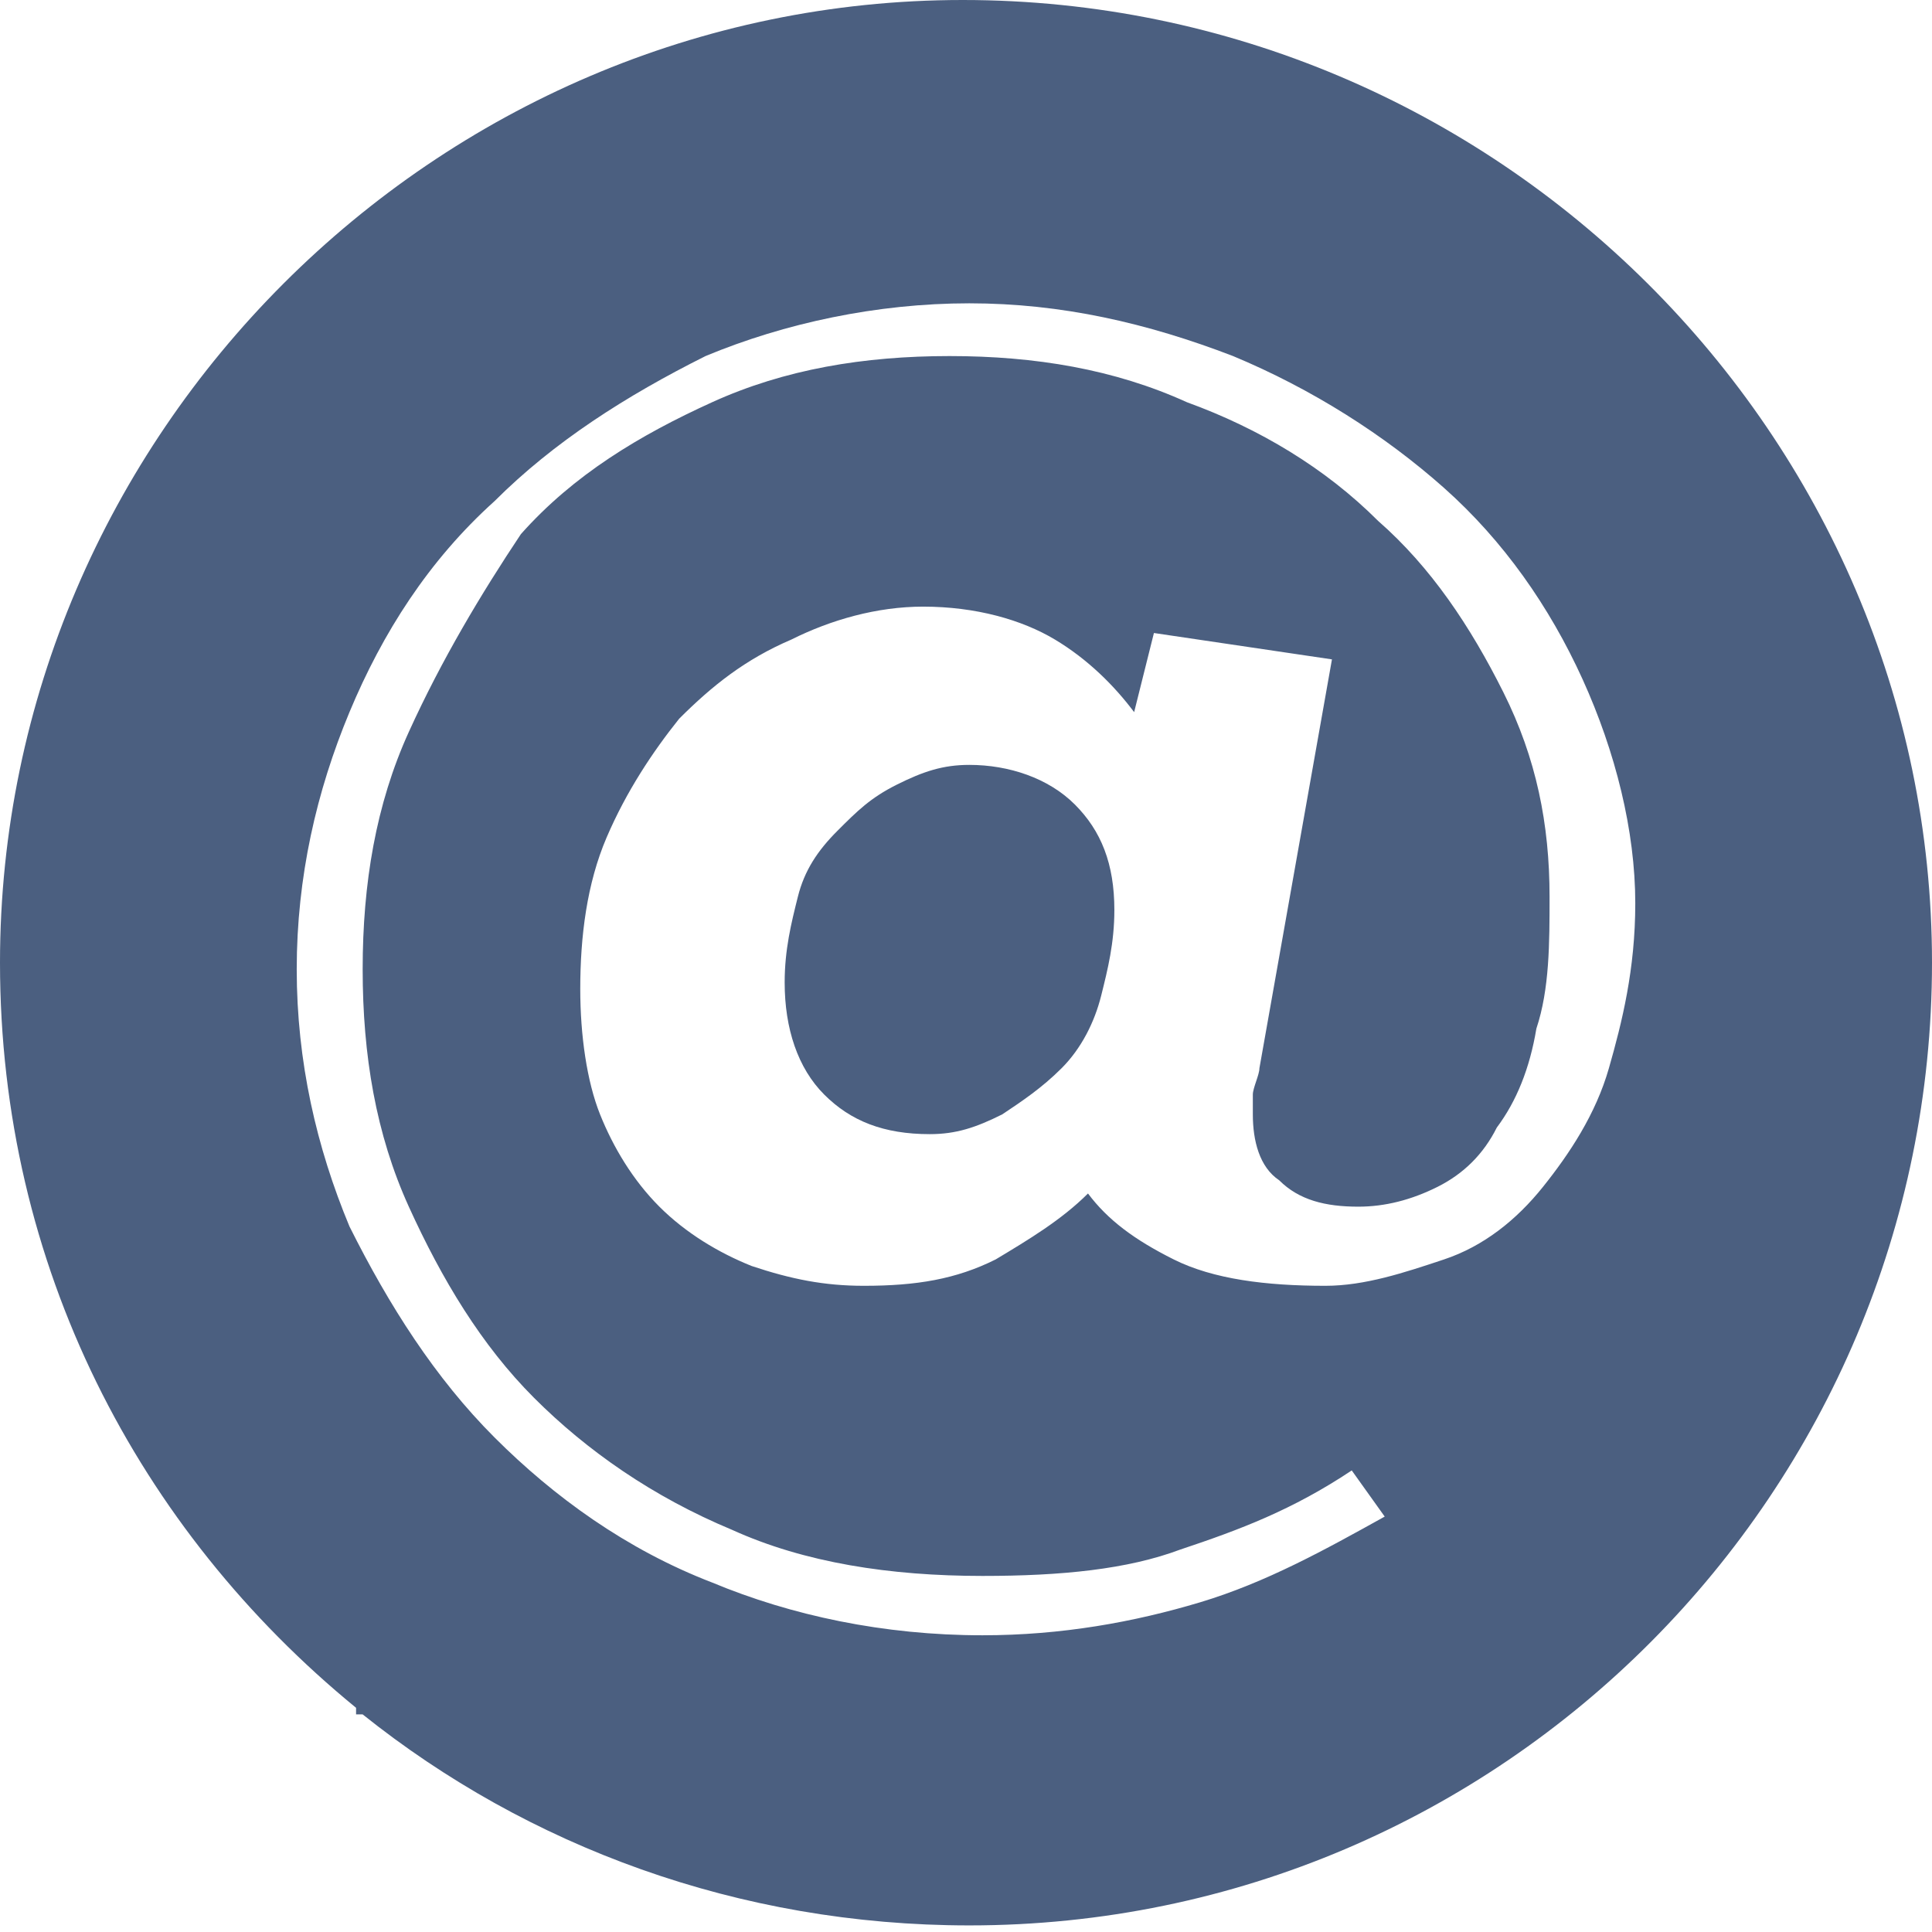
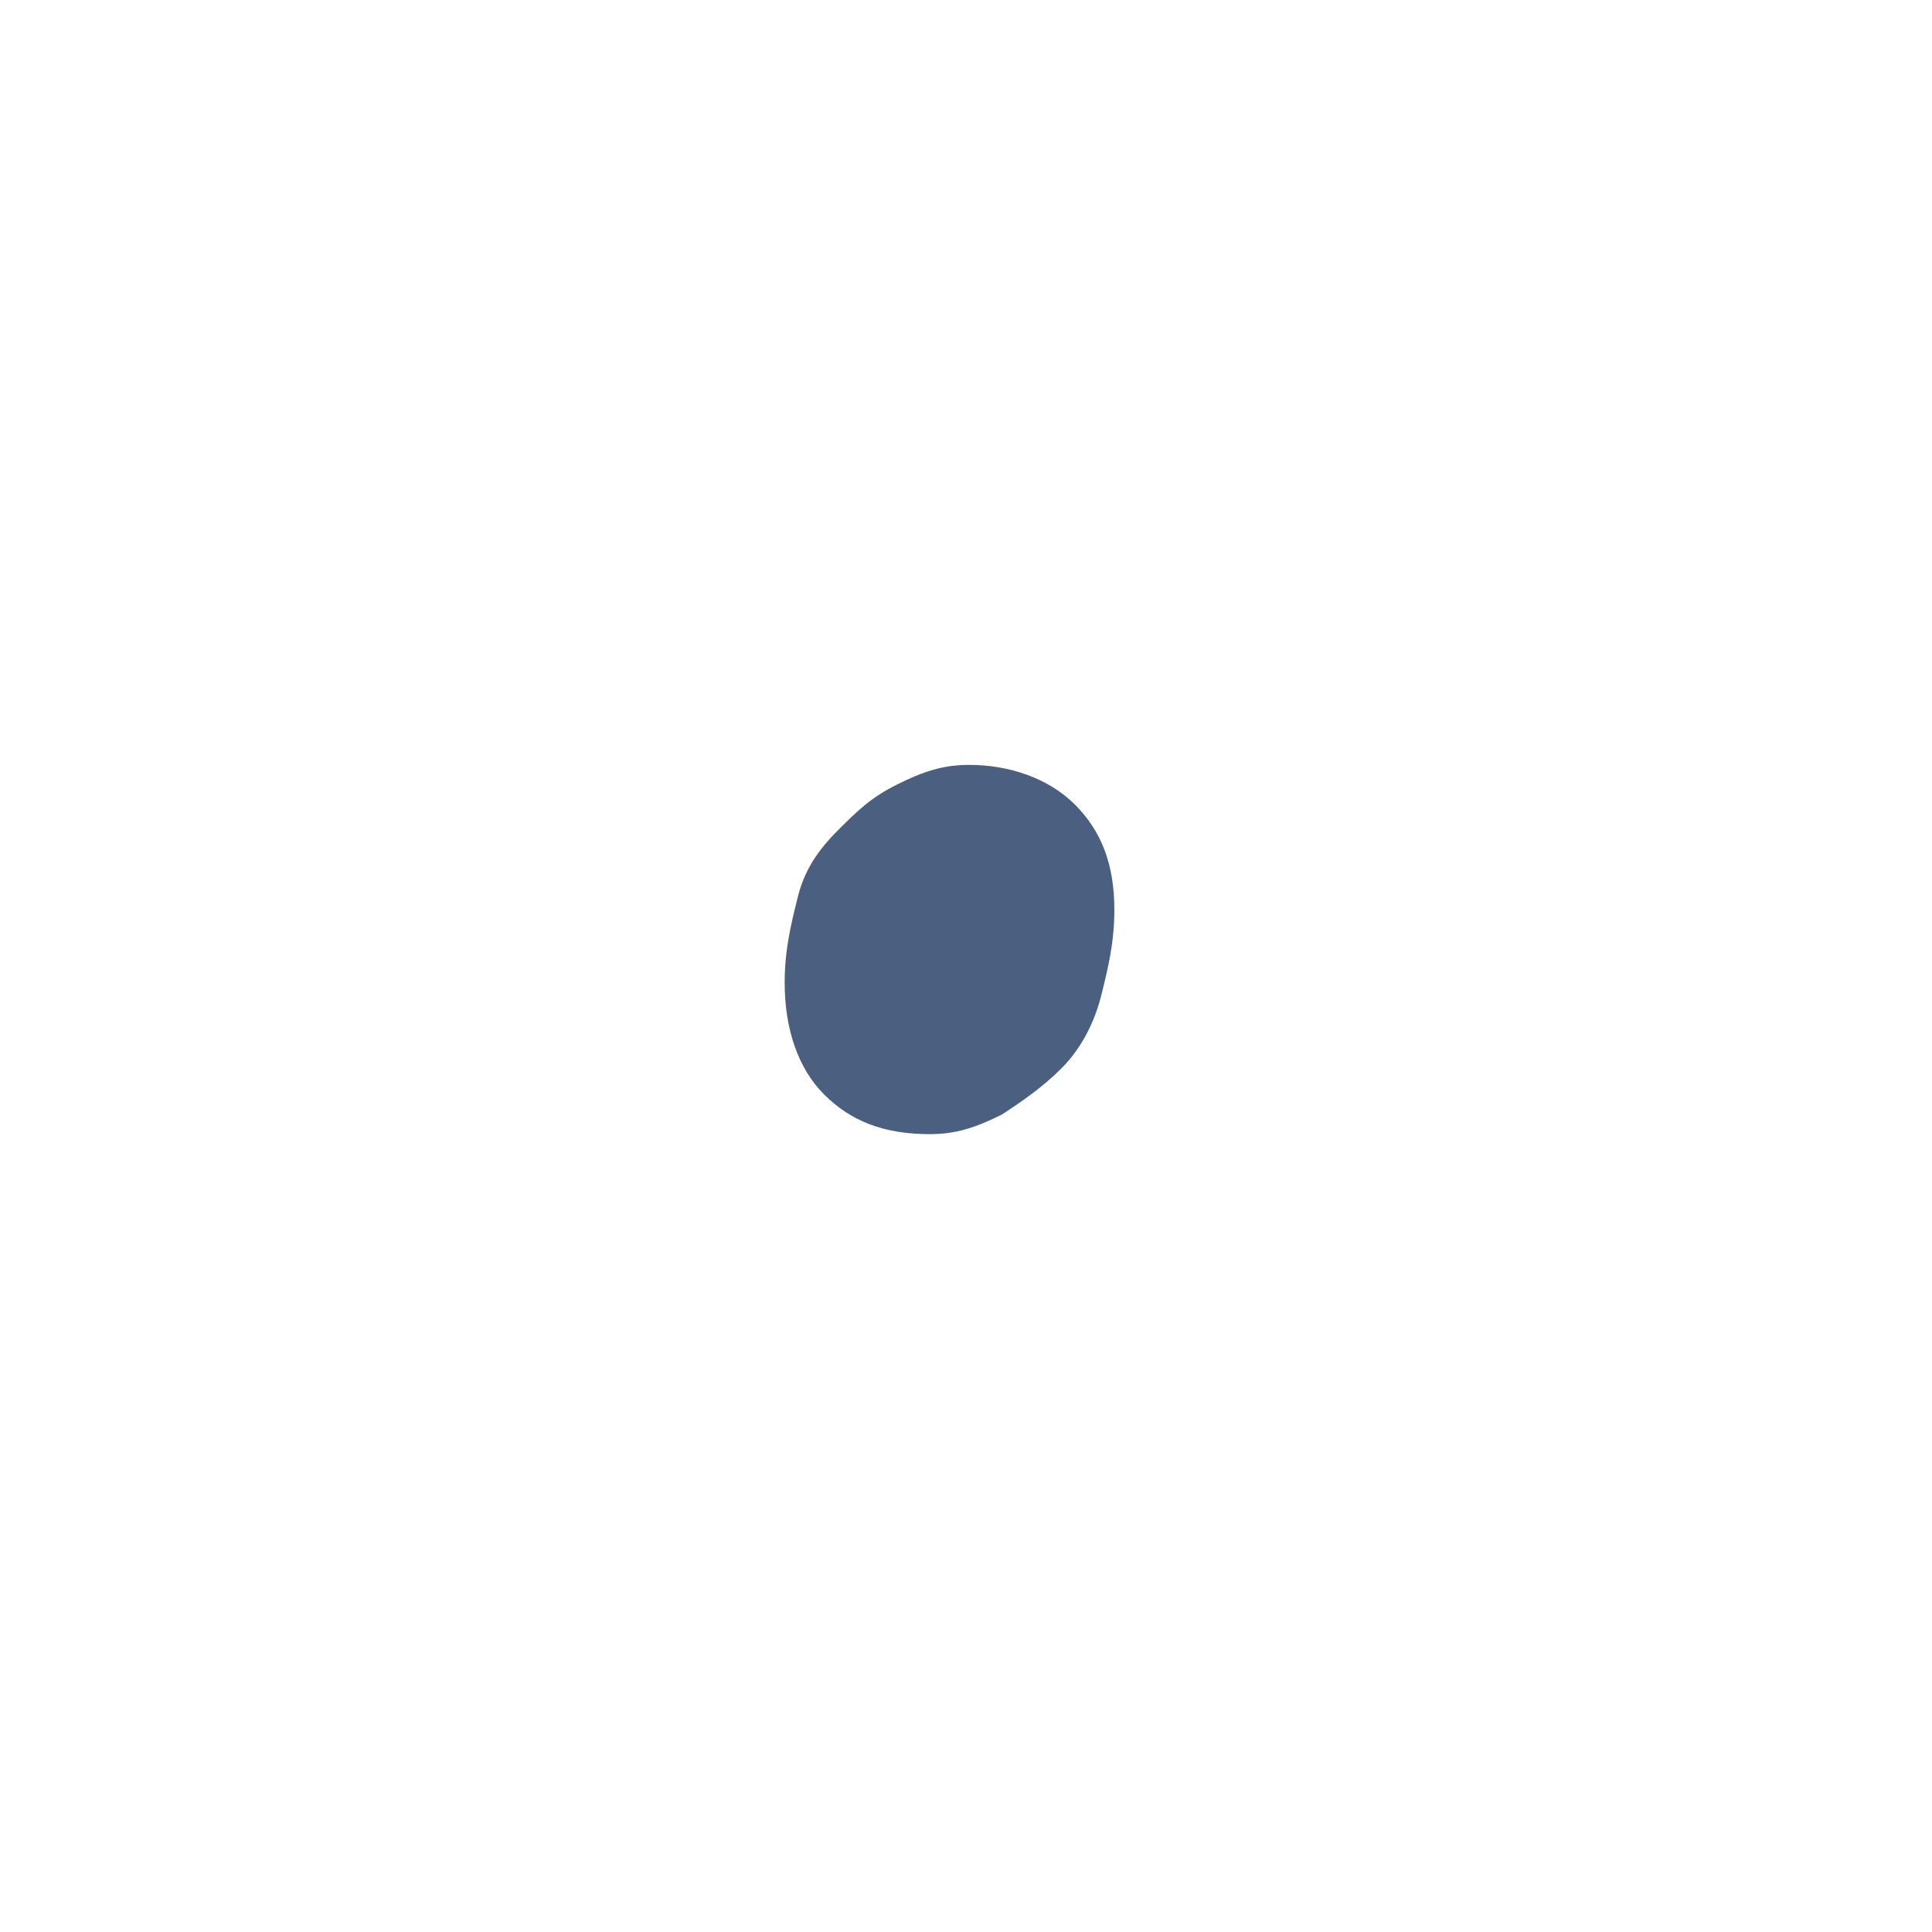
<svg xmlns="http://www.w3.org/2000/svg" version="1.1" id="Layer_1" x="0px" y="0px" viewBox="0 0 29.3 29.3" style="enable-background:new 0 0 29.3 29.3;" xml:space="preserve">
  <style type="text/css">
	.st0{fill:#4B5F80;}
</style>
  <g>
    <path class="st0" d="M14.7,11.6c-0.4,0-0.7,0.1-1.1,0.3s-0.6,0.4-0.9,0.7c-0.3,0.3-0.5,0.6-0.6,1c-0.1,0.4-0.2,0.8-0.2,1.3   c0,0.7,0.2,1.3,0.6,1.7c0.4,0.4,0.9,0.6,1.6,0.6c0.4,0,0.7-0.1,1.1-0.3c0.3-0.2,0.6-0.4,0.9-0.7c0.3-0.3,0.5-0.7,0.6-1.1   c0.1-0.4,0.2-0.8,0.2-1.3c0-0.7-0.2-1.2-0.6-1.6C15.9,11.8,15.3,11.6,14.7,11.6z" />
-     <path class="st0" d="M14.6,0C6.6,0,0,6.6,0,14.6c0,4.6,2.1,8.6,5.4,11.3v0.1h0.1c2.5,2,5.7,3.2,9.2,3.2c8.1,0,14.6-6.6,14.6-14.6   C29.3,6.6,22.7,0,14.6,0z M24.4,16.2c-0.2,0.7-0.6,1.3-1,1.8s-0.9,0.9-1.5,1.1c-0.6,0.2-1.2,0.4-1.8,0.4c-0.9,0-1.7-0.1-2.3-0.4   c-0.6-0.3-1-0.6-1.3-1c-0.4,0.4-0.9,0.7-1.4,1c-0.6,0.3-1.2,0.4-2,0.4c-0.6,0-1.1-0.1-1.7-0.3c-0.5-0.2-1-0.5-1.4-0.9   c-0.4-0.4-0.7-0.9-0.9-1.4c-0.2-0.5-0.3-1.2-0.3-1.9c0-0.8,0.1-1.6,0.4-2.3c0.3-0.7,0.7-1.3,1.1-1.8c0.5-0.5,1-0.9,1.7-1.2   c0.6-0.3,1.3-0.5,2-0.5c0.8,0,1.5,0.2,2,0.5c0.5,0.3,0.9,0.7,1.2,1.1l0.3-1.2l2.7,0.4l-1.1,6.2c0,0.1-0.1,0.3-0.1,0.4   c0,0.1,0,0.2,0,0.3c0,0.4,0.1,0.8,0.4,1c0.3,0.3,0.7,0.4,1.2,0.4c0.4,0,0.8-0.1,1.2-0.3c0.4-0.2,0.7-0.5,0.9-0.9   c0.3-0.4,0.5-0.9,0.6-1.5c0.2-0.6,0.2-1.3,0.2-2c0-1.1-0.2-2.1-0.7-3.1c-0.5-1-1.1-1.9-1.9-2.6c-0.8-0.8-1.8-1.4-2.9-1.8   c-1.1-0.5-2.3-0.7-3.6-0.7c-1.3,0-2.5,0.2-3.6,0.7c-1.1,0.5-2.1,1.1-2.9,2C7.3,9,6.7,10,6.2,11.1c-0.5,1.1-0.7,2.3-0.7,3.6   c0,1.3,0.2,2.5,0.7,3.6c0.5,1.1,1.1,2.1,1.9,2.9c0.8,0.8,1.8,1.5,3,2c1.1,0.5,2.4,0.7,3.8,0.7c1.2,0,2.2-0.1,3-0.4   c0.9-0.3,1.7-0.6,2.6-1.2L21,23c-0.9,0.5-1.8,1-2.8,1.3c-1,0.3-2.1,0.5-3.3,0.5c-1.5,0-2.9-0.3-4.1-0.8c-1.3-0.5-2.4-1.3-3.3-2.2   c-0.9-0.9-1.6-2-2.2-3.2c-0.5-1.2-0.8-2.5-0.8-3.9c0-1.4,0.3-2.7,0.8-3.9c0.5-1.2,1.2-2.3,2.2-3.2c0.9-0.9,2-1.6,3.2-2.2   c1.2-0.5,2.6-0.8,4-0.8c1.4,0,2.7,0.3,4,0.8c1.2,0.5,2.3,1.2,3.2,2c0.9,0.8,1.6,1.8,2.1,2.9c0.5,1.1,0.8,2.3,0.8,3.4   C24.8,14.7,24.6,15.5,24.4,16.2z" />
  </g>
</svg>